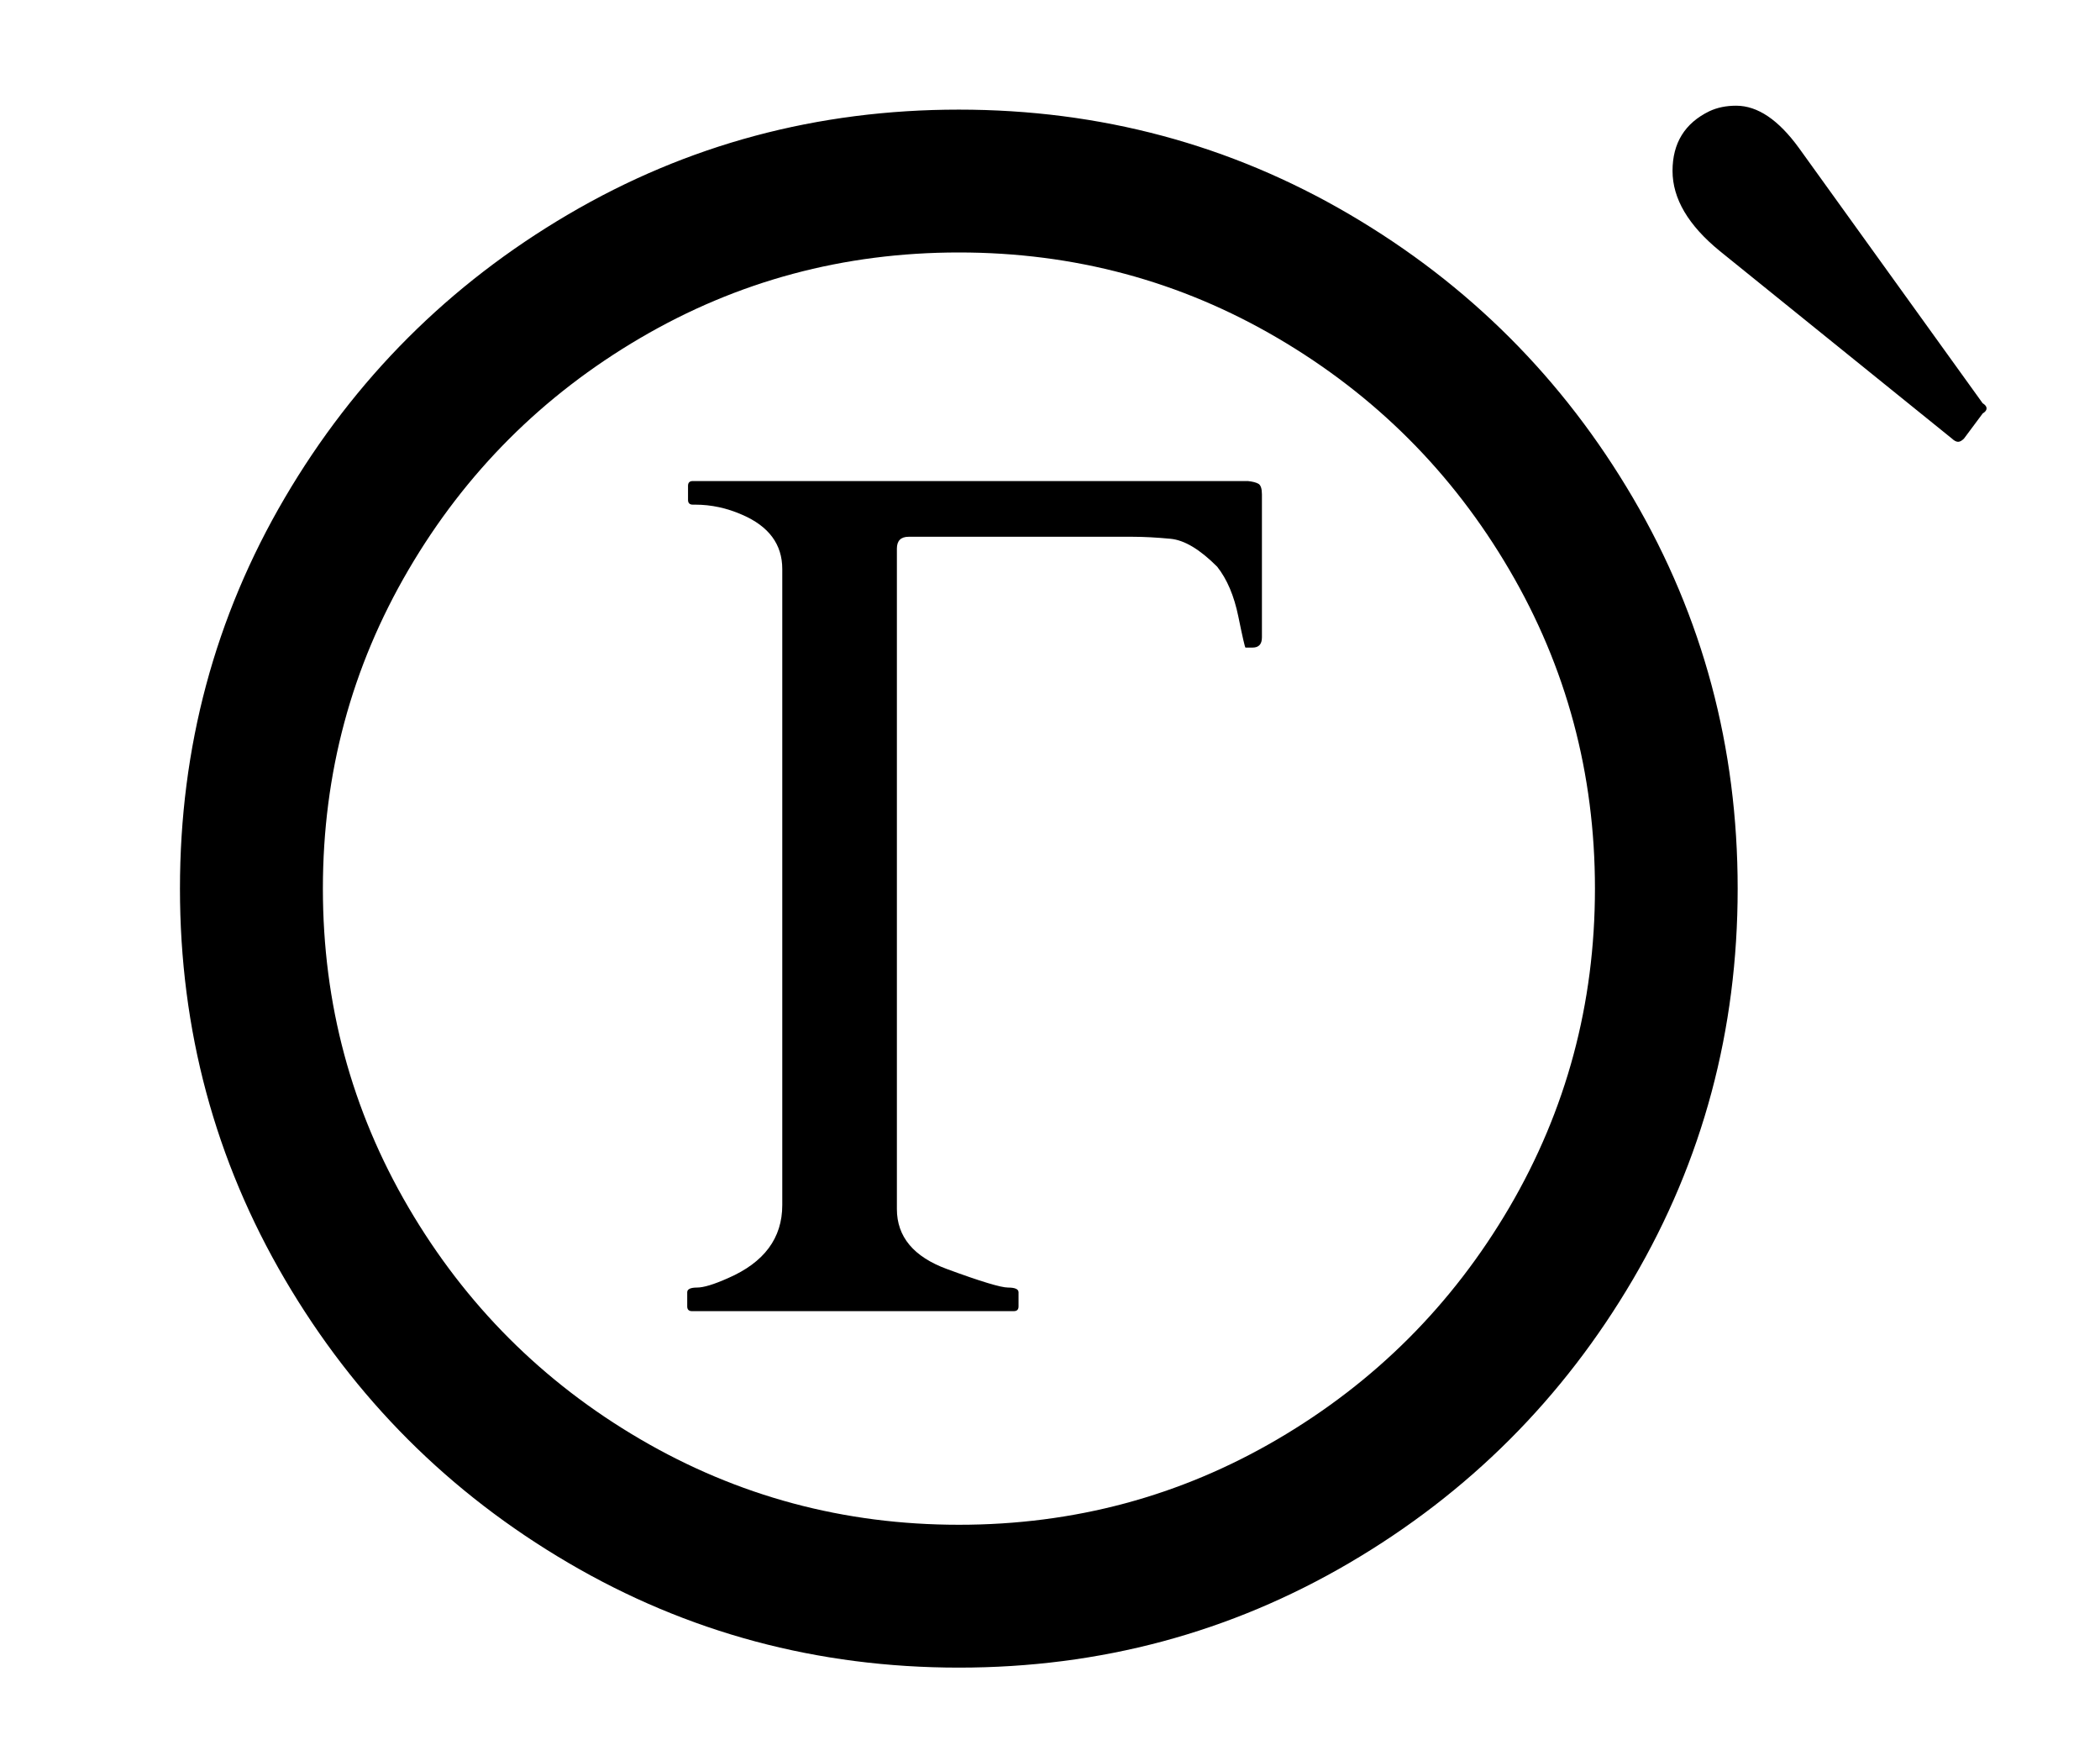
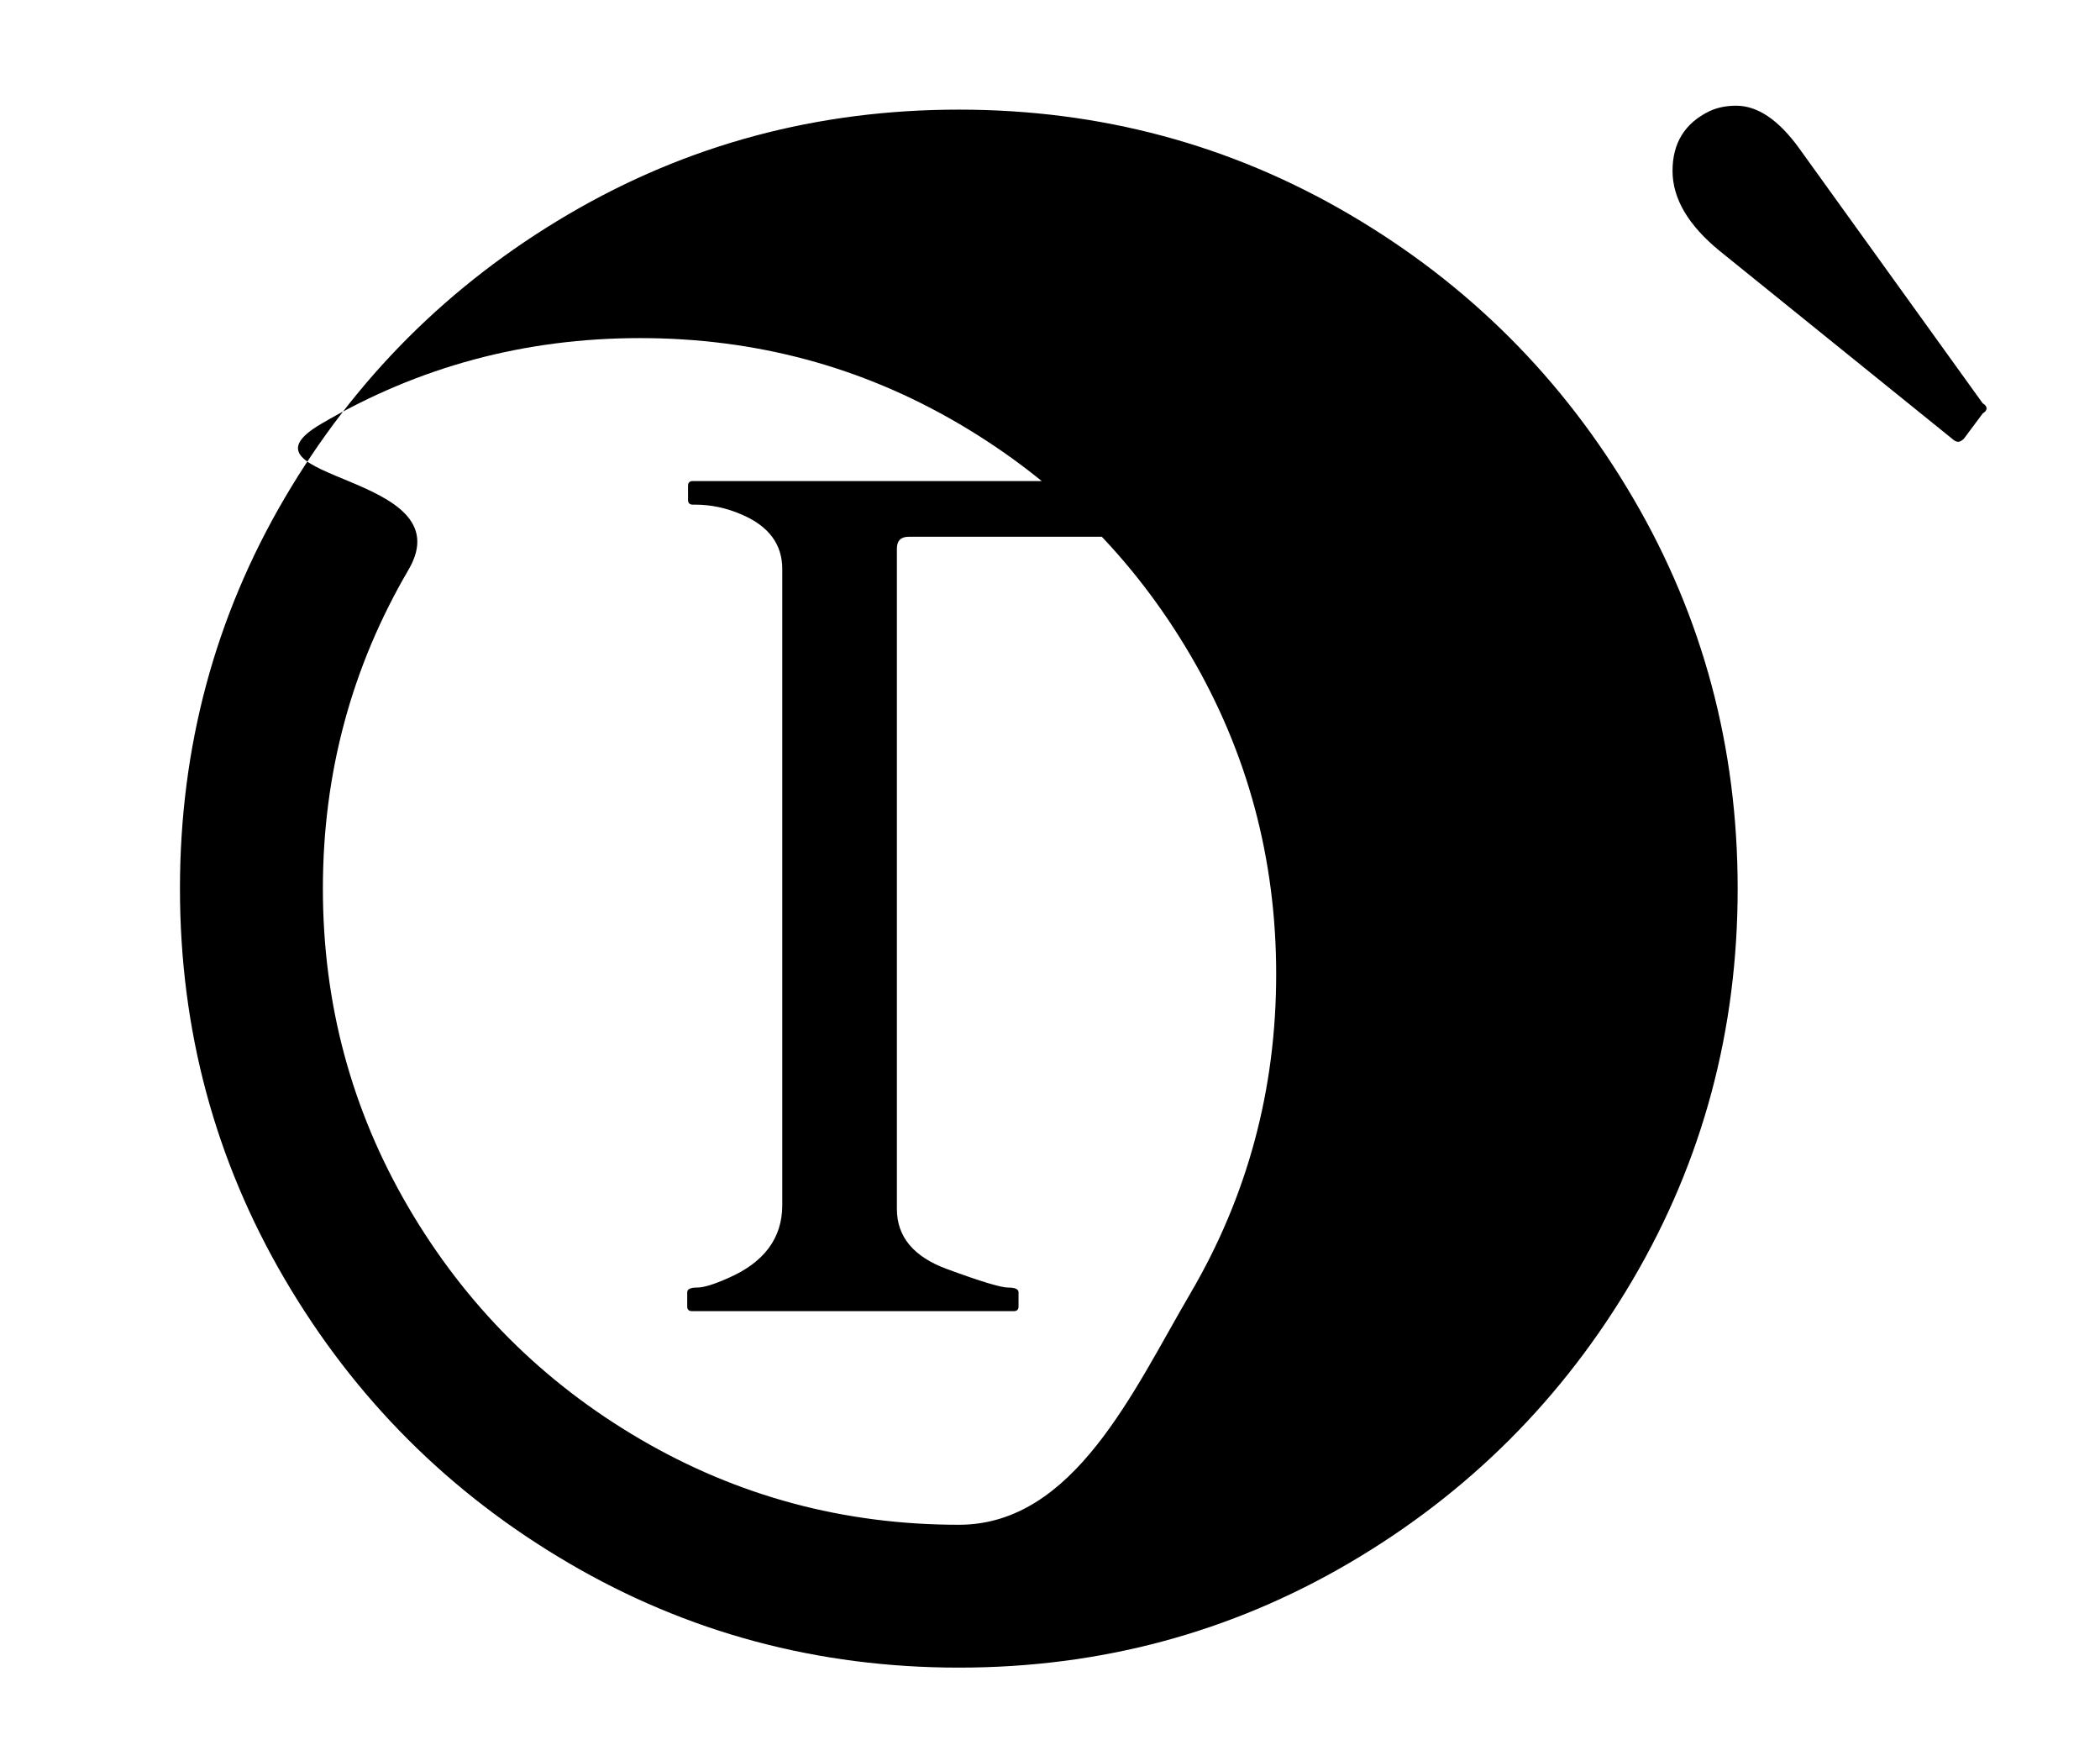
<svg xmlns="http://www.w3.org/2000/svg" version="1.2" baseProfile="tiny" id="Layer_1" x="0px" y="0px" width="20.923px" height="17.383px" viewBox="-4.353 -13.901 20.923 17.383" xml:space="preserve">
  <g>
-     <path d="M-2.56-5.049c0-1.408,0.348-2.706,1.044-3.892s1.638-2.127,2.824-2.824   s2.484-1.044,3.892-1.044s2.706,0.348,3.893,1.044c1.187,0.696,2.128,1.637,2.824,2.824   s1.043,2.484,1.043,3.892s-0.347,2.706-1.043,3.892s-1.638,2.128-2.824,2.824   C7.906,2.363,6.609,2.711,5.201,2.711S2.495,2.363,1.309,1.667   c-1.187-0.696-2.128-1.637-2.824-2.824S-2.56-3.641-2.56-5.049z M-1.136-5.049   c0,1.147,0.285,2.206,0.853,3.176C0.285-0.903,1.054-0.133,2.025,0.435S4.053,1.288,5.201,1.288   s2.206-0.284,3.176-0.853s1.739-1.338,2.308-2.308c0.568-0.97,0.853-2.029,0.853-3.176   s-0.284-2.206-0.853-3.176c-0.568-0.97-1.338-1.739-2.308-2.308s-2.028-0.853-3.176-0.853   s-2.206,0.284-3.176,0.853S0.285-9.195-0.283-8.225C-0.851-7.255-1.136-6.196-1.136-5.049z    M8.22-7.552c0,0.068-0.031,0.102-0.094,0.102H8.056c-0.005,0-0.029-0.103-0.071-0.309   c-0.042-0.206-0.112-0.372-0.211-0.497C7.602-8.428,7.448-8.521,7.309-8.534   C7.171-8.547,7.044-8.554,6.93-8.554H4.7c-0.078,0-0.117,0.04-0.117,0.118v6.579   c0,0.276,0.167,0.476,0.5,0.598C5.417-1.136,5.619-1.075,5.69-1.075s0.105,0.016,0.105,0.047   v0.141c0,0.032-0.016,0.047-0.047,0.047H2.541c-0.031,0-0.047-0.016-0.047-0.047v-0.141   c0-0.031,0.033-0.047,0.098-0.047c0.065,0,0.168-0.031,0.309-0.094   C3.26-1.325,3.441-1.567,3.441-1.896v-6.337c0-0.245-0.133-0.425-0.399-0.54   C2.89-8.84,2.734-8.874,2.573-8.874H2.549c-0.031,0-0.047-0.016-0.047-0.047v-0.141   c0-0.031,0.016-0.047,0.047-0.047h5.531C8.127-9.104,8.162-9.095,8.185-9.082   S8.22-9.033,8.22-8.976V-7.552z M15.214-9.531C15.193-9.511,15.175-9.5,15.156-9.5   c-0.018,0-0.039-0.011-0.06-0.031l-2.315-1.87c-0.313-0.256-0.47-0.521-0.47-0.798   c0-0.276,0.122-0.475,0.367-0.594c0.079-0.037,0.167-0.055,0.267-0.055   c0.214,0,0.422,0.141,0.626,0.422l1.83,2.542c0.026,0.016,0.039,0.033,0.039,0.051   s-0.013,0.035-0.039,0.051L15.214-9.531z" />
+     <path d="M-2.56-5.049c0-1.408,0.348-2.706,1.044-3.892s1.638-2.127,2.824-2.824   s2.484-1.044,3.892-1.044s2.706,0.348,3.893,1.044c1.187,0.696,2.128,1.637,2.824,2.824   s1.043,2.484,1.043,3.892s-0.347,2.706-1.043,3.892s-1.638,2.128-2.824,2.824   C7.906,2.363,6.609,2.711,5.201,2.711S2.495,2.363,1.309,1.667   c-1.187-0.696-2.128-1.637-2.824-2.824S-2.56-3.641-2.56-5.049z M-1.136-5.049   c0,1.147,0.285,2.206,0.853,3.176C0.285-0.903,1.054-0.133,2.025,0.435S4.053,1.288,5.201,1.288   s1.739-1.338,2.308-2.308c0.568-0.97,0.853-2.029,0.853-3.176   s-0.284-2.206-0.853-3.176c-0.568-0.97-1.338-1.739-2.308-2.308s-2.028-0.853-3.176-0.853   s-2.206,0.284-3.176,0.853S0.285-9.195-0.283-8.225C-0.851-7.255-1.136-6.196-1.136-5.049z    M8.22-7.552c0,0.068-0.031,0.102-0.094,0.102H8.056c-0.005,0-0.029-0.103-0.071-0.309   c-0.042-0.206-0.112-0.372-0.211-0.497C7.602-8.428,7.448-8.521,7.309-8.534   C7.171-8.547,7.044-8.554,6.93-8.554H4.7c-0.078,0-0.117,0.04-0.117,0.118v6.579   c0,0.276,0.167,0.476,0.5,0.598C5.417-1.136,5.619-1.075,5.69-1.075s0.105,0.016,0.105,0.047   v0.141c0,0.032-0.016,0.047-0.047,0.047H2.541c-0.031,0-0.047-0.016-0.047-0.047v-0.141   c0-0.031,0.033-0.047,0.098-0.047c0.065,0,0.168-0.031,0.309-0.094   C3.26-1.325,3.441-1.567,3.441-1.896v-6.337c0-0.245-0.133-0.425-0.399-0.54   C2.89-8.84,2.734-8.874,2.573-8.874H2.549c-0.031,0-0.047-0.016-0.047-0.047v-0.141   c0-0.031,0.016-0.047,0.047-0.047h5.531C8.127-9.104,8.162-9.095,8.185-9.082   S8.22-9.033,8.22-8.976V-7.552z M15.214-9.531C15.193-9.511,15.175-9.5,15.156-9.5   c-0.018,0-0.039-0.011-0.06-0.031l-2.315-1.87c-0.313-0.256-0.47-0.521-0.47-0.798   c0-0.276,0.122-0.475,0.367-0.594c0.079-0.037,0.167-0.055,0.267-0.055   c0.214,0,0.422,0.141,0.626,0.422l1.83,2.542c0.026,0.016,0.039,0.033,0.039,0.051   s-0.013,0.035-0.039,0.051L15.214-9.531z" />
  </g>
</svg>